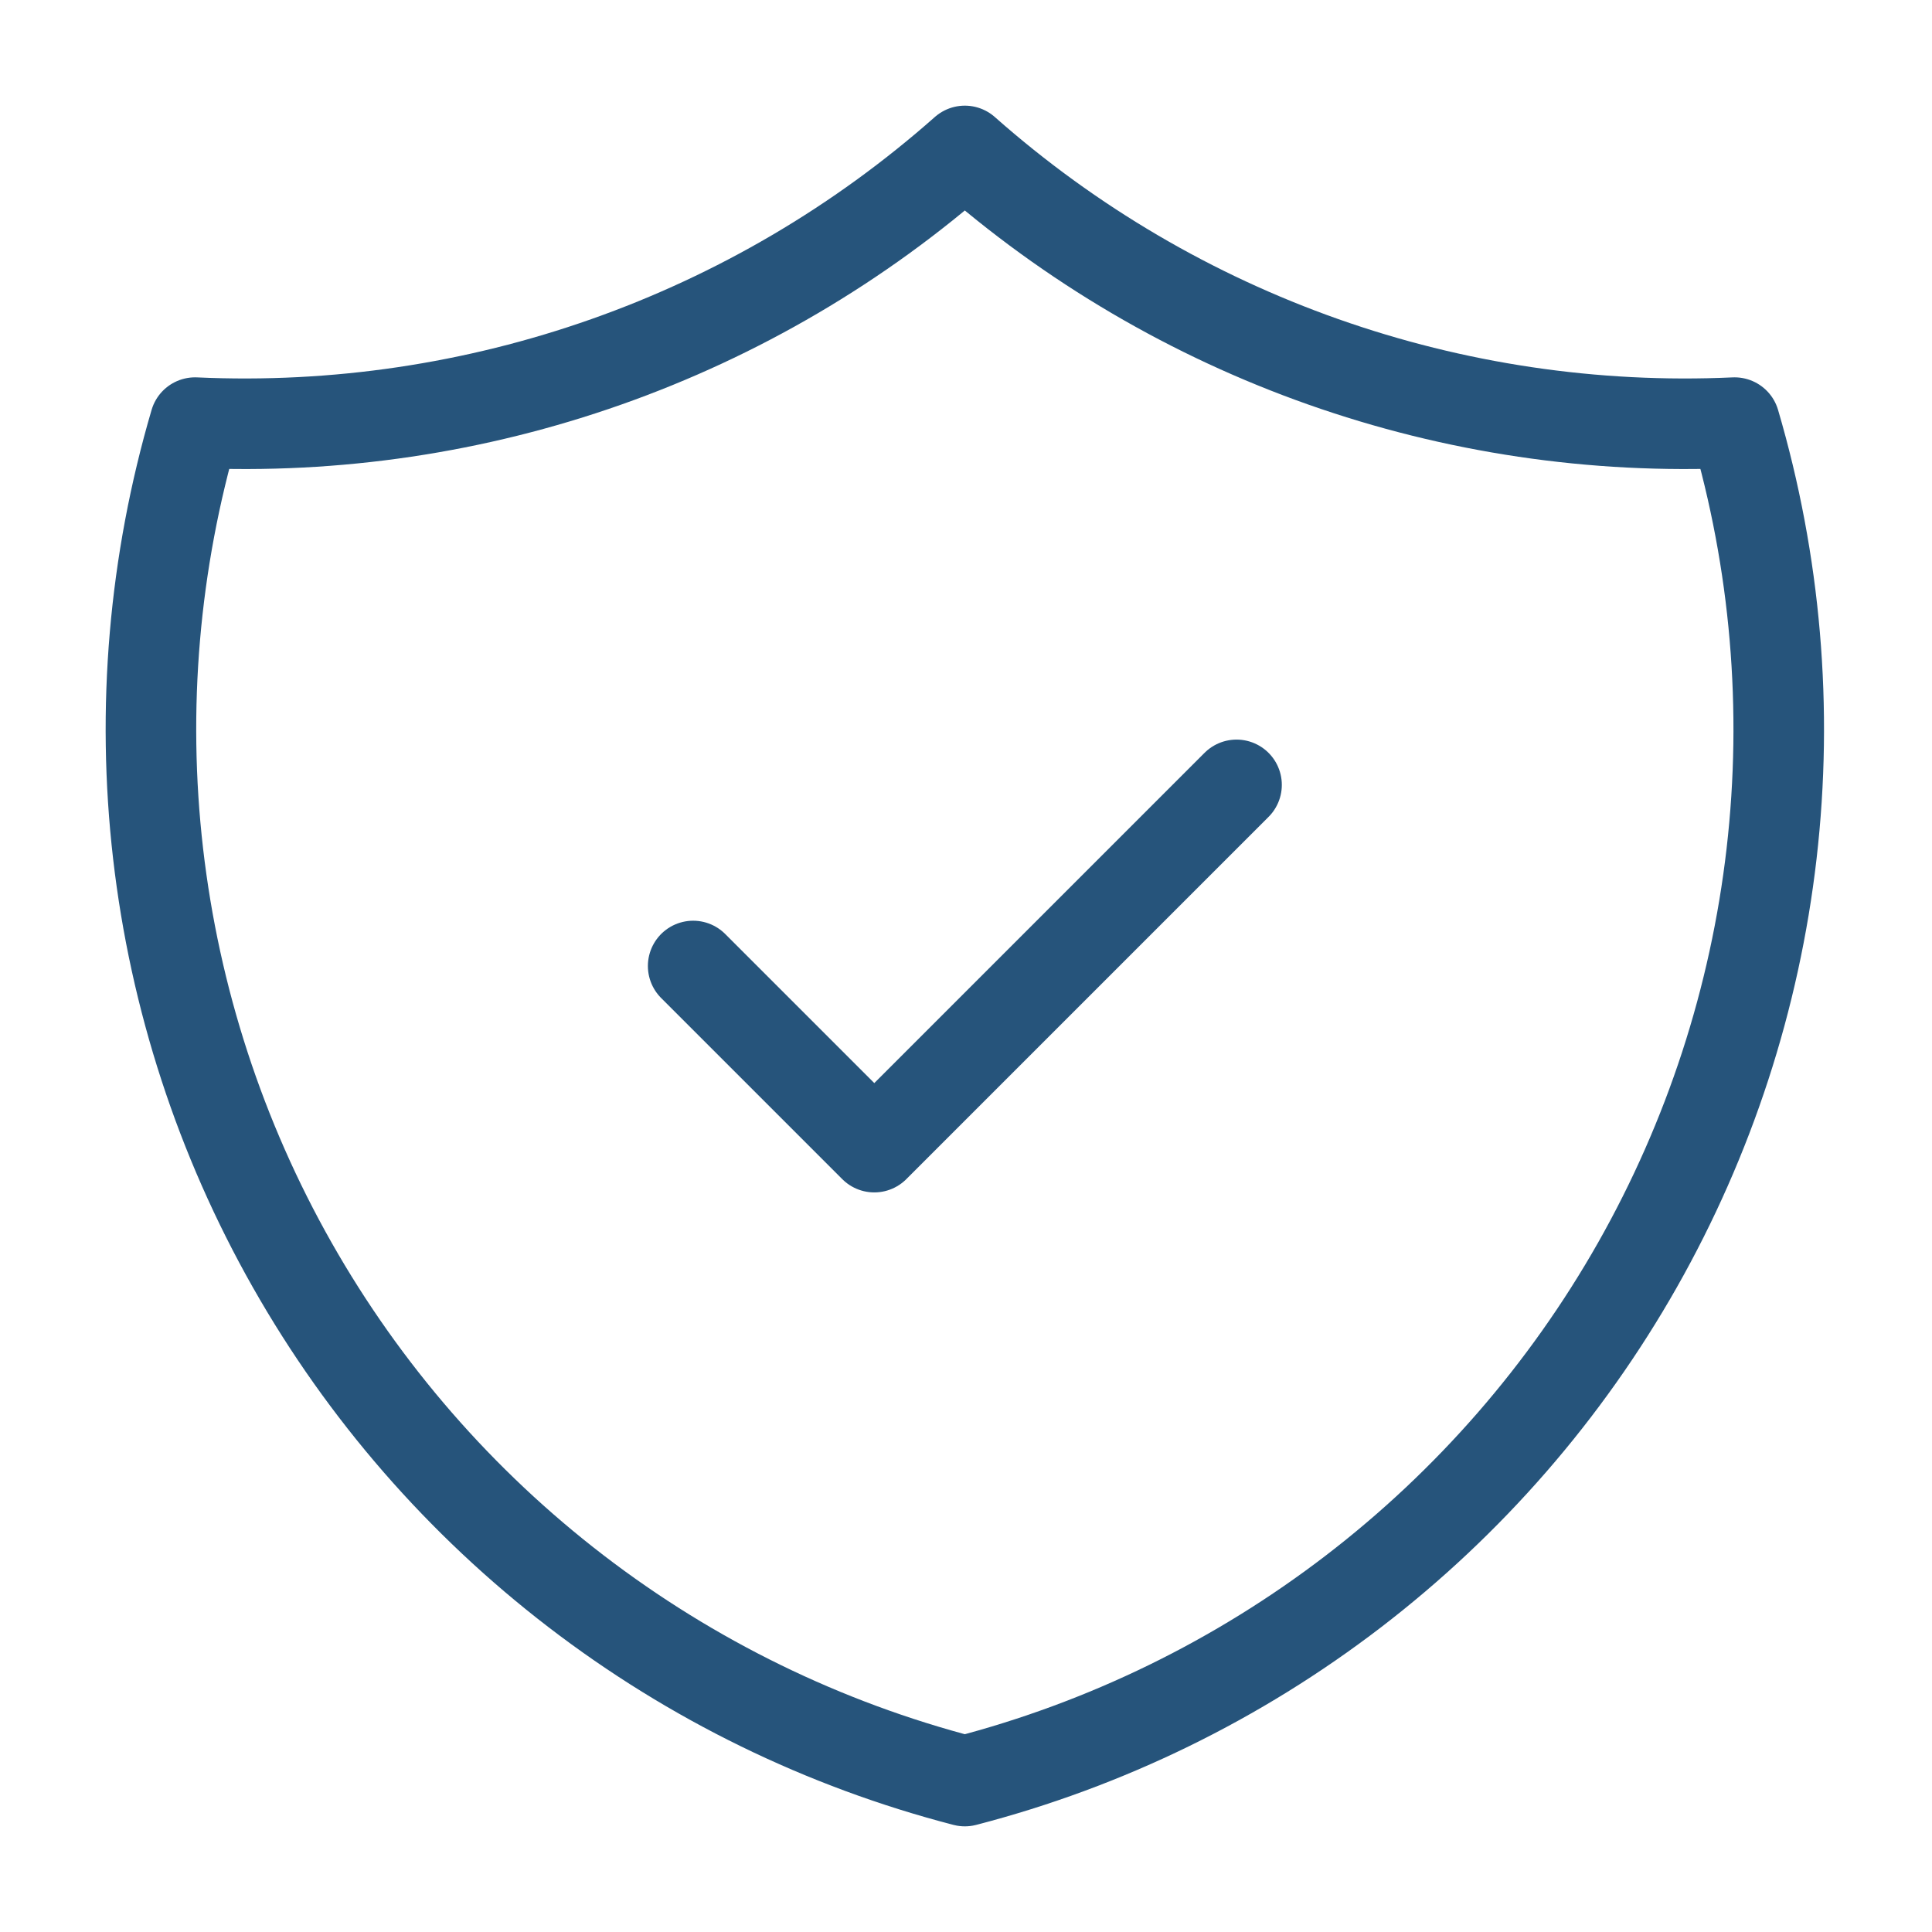
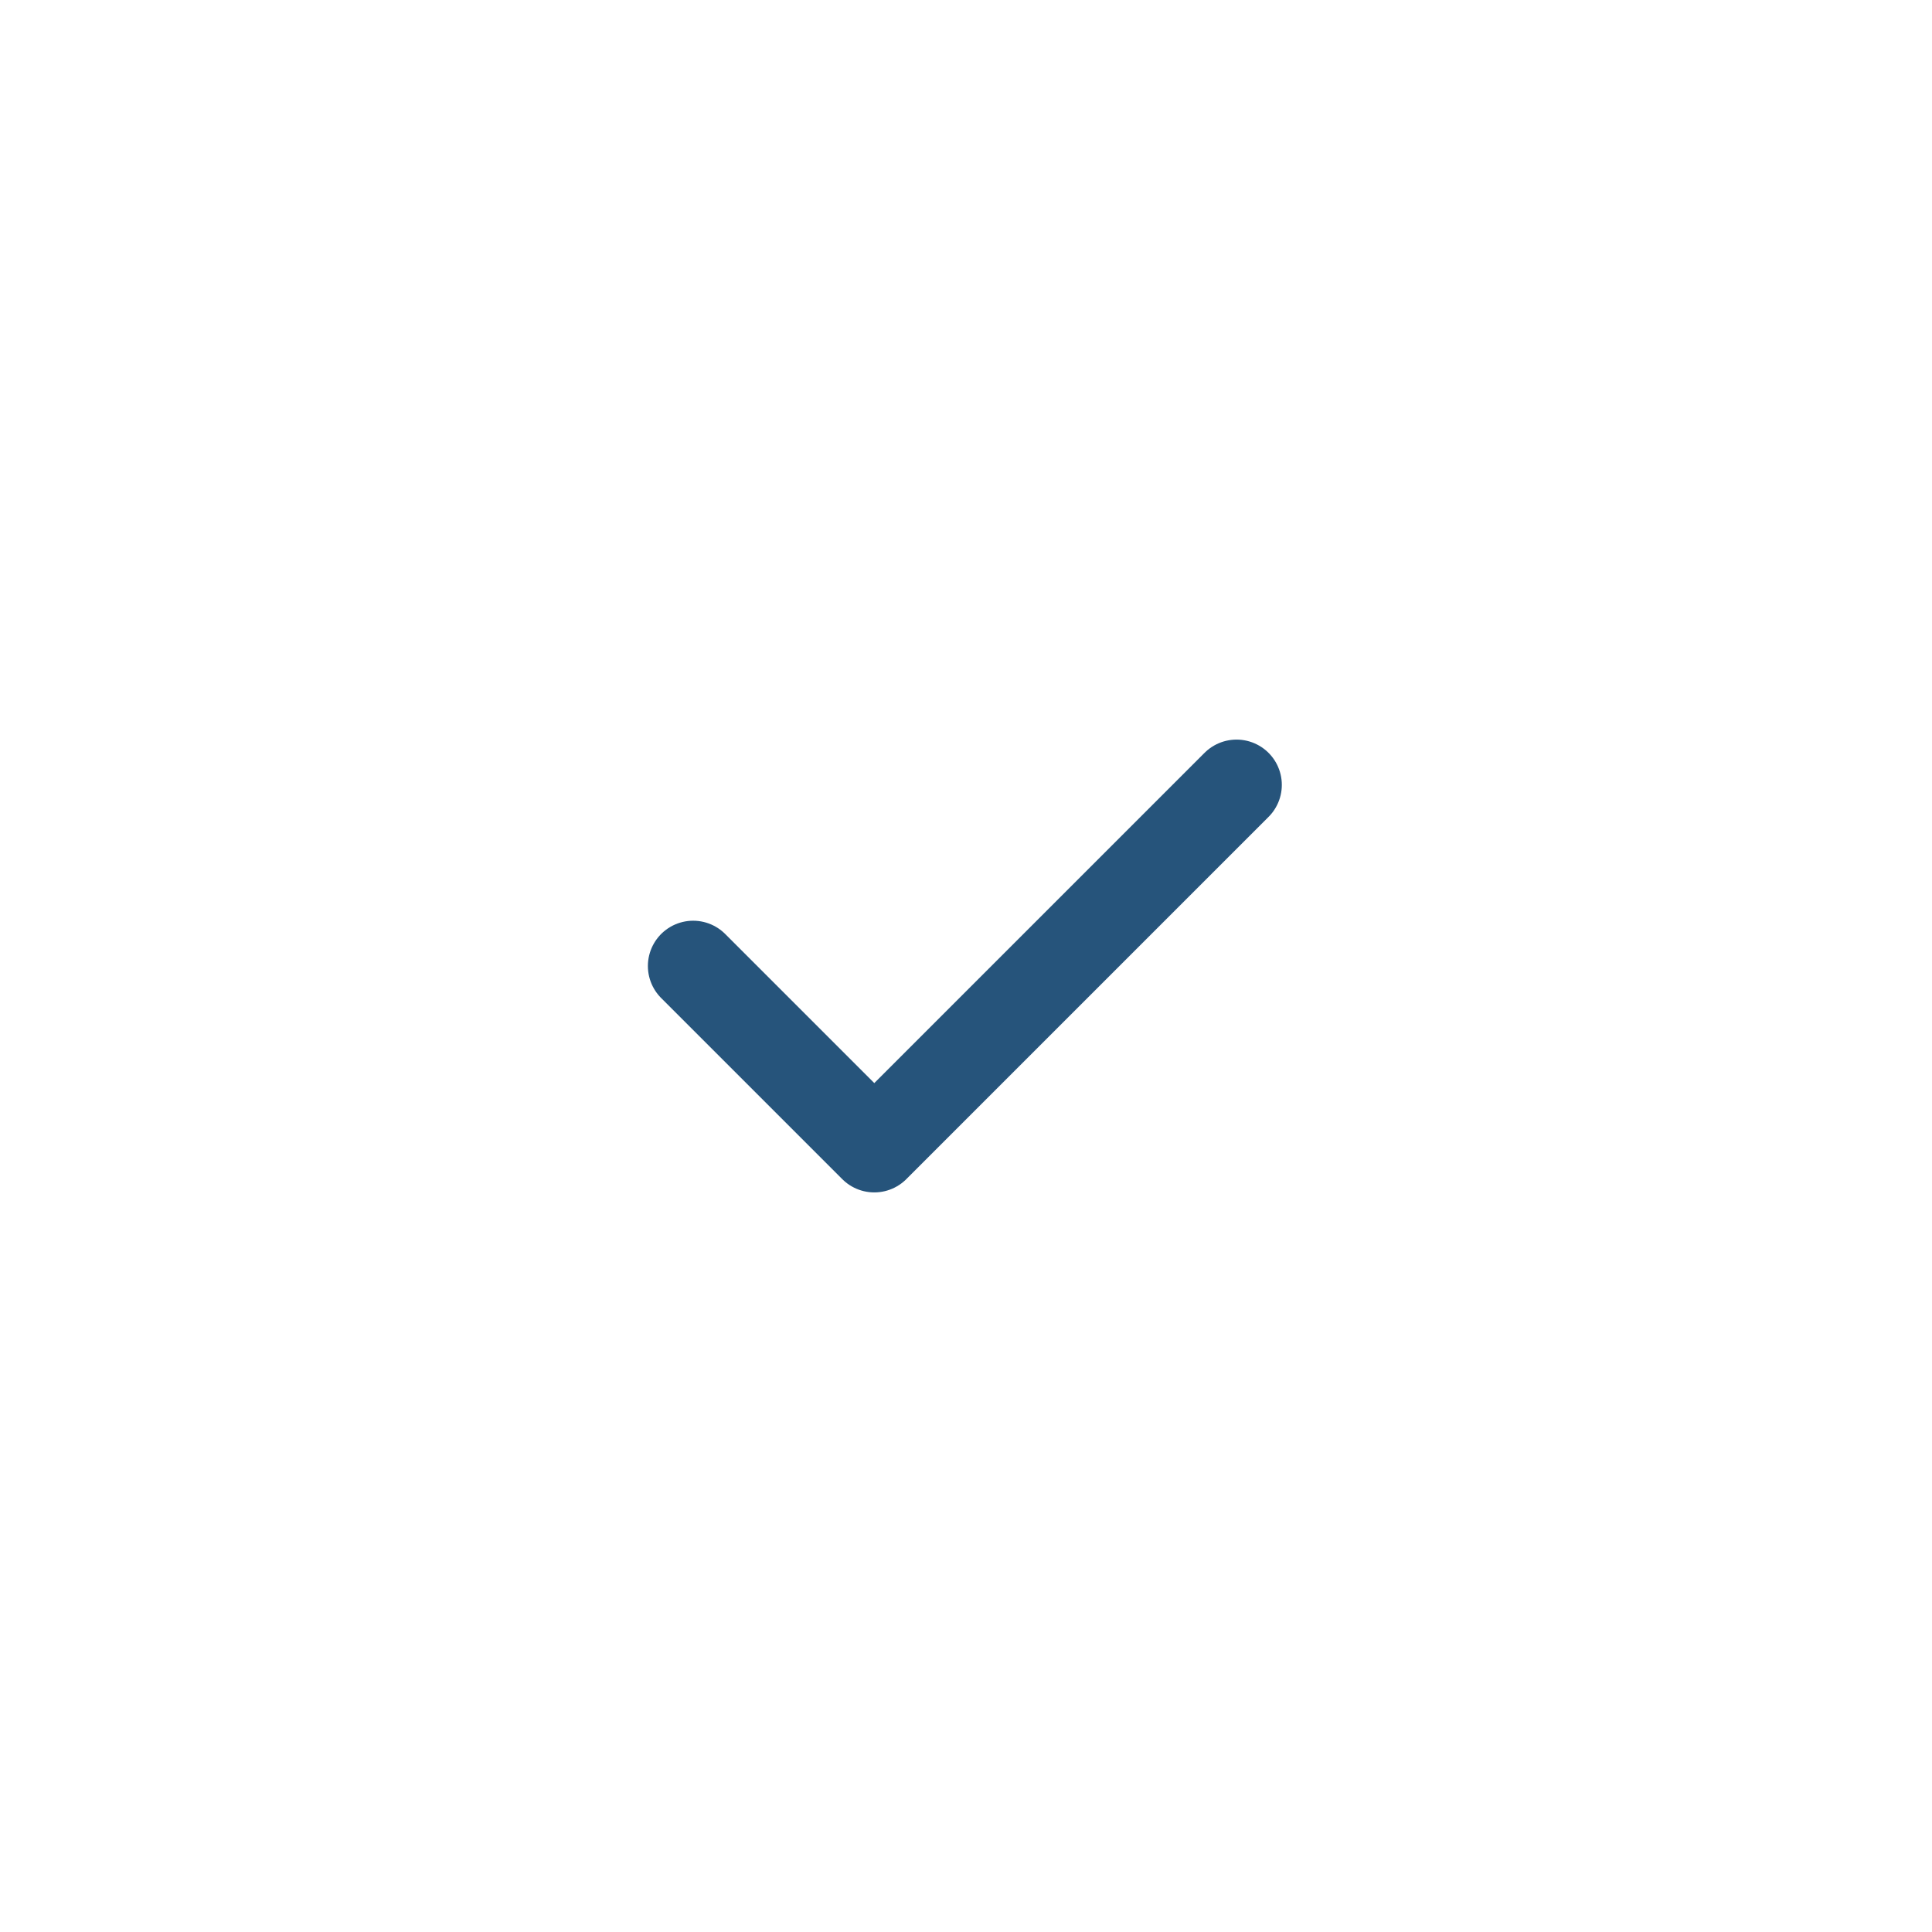
<svg xmlns="http://www.w3.org/2000/svg" width="64" height="64" viewBox="0 0 64 64" fill="none">
  <path d="M22.962 32L28.962 38L40.962 26" stroke="#26547B" stroke-width="3" stroke-linecap="round" stroke-linejoin="round" />
-   <path d="M31.961 5C38.969 11.2 48.115 14.428 57.461 14C58.822 18.629 59.239 23.484 58.686 28.277C58.133 33.071 56.622 37.704 54.244 41.902C51.865 46.099 48.667 49.776 44.839 52.713C41.011 55.651 36.632 57.789 31.961 59C27.291 57.789 22.912 55.651 19.084 52.713C15.256 49.776 12.058 46.099 9.679 41.902C7.3 37.704 5.79 33.071 5.237 28.277C4.684 23.484 5.101 18.629 6.461 14C15.808 14.428 24.954 11.2 31.961 5" stroke="#26547B" stroke-width="3" stroke-linecap="round" stroke-linejoin="round" />
</svg>